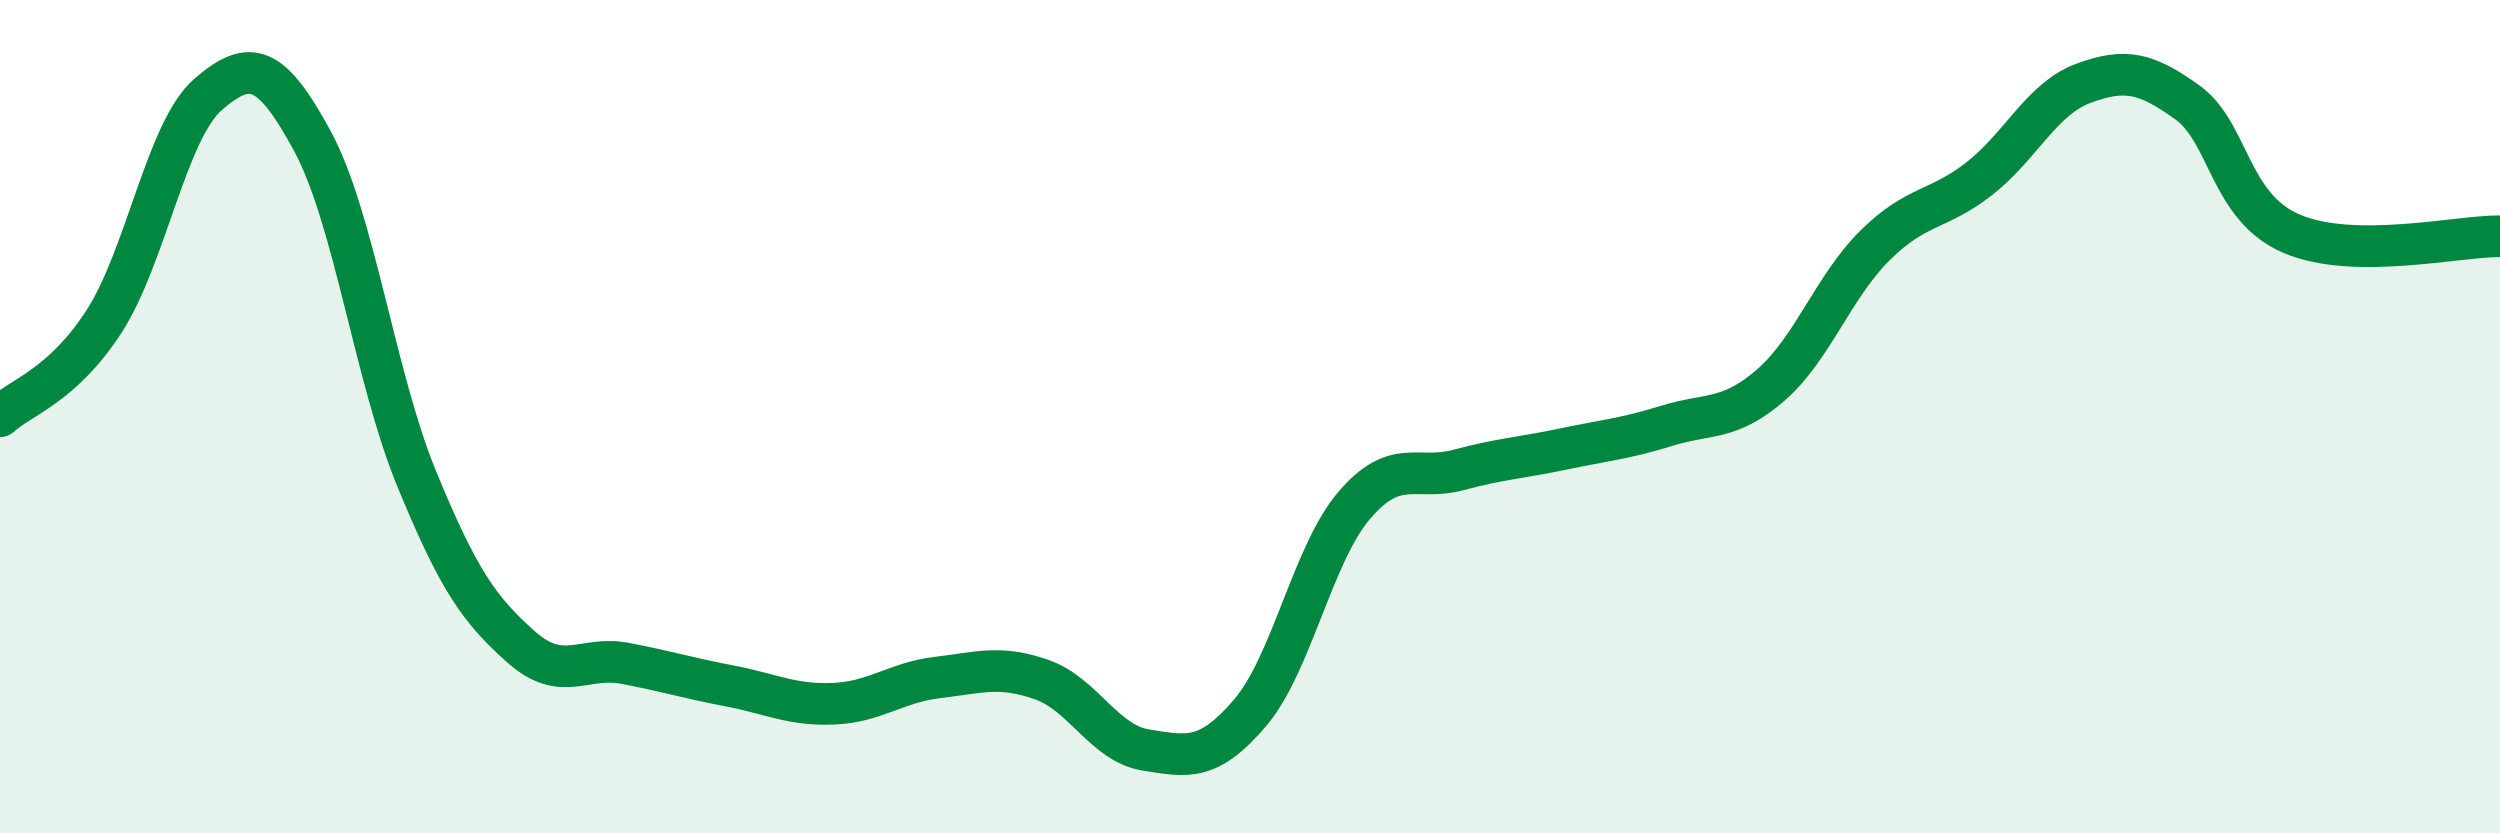
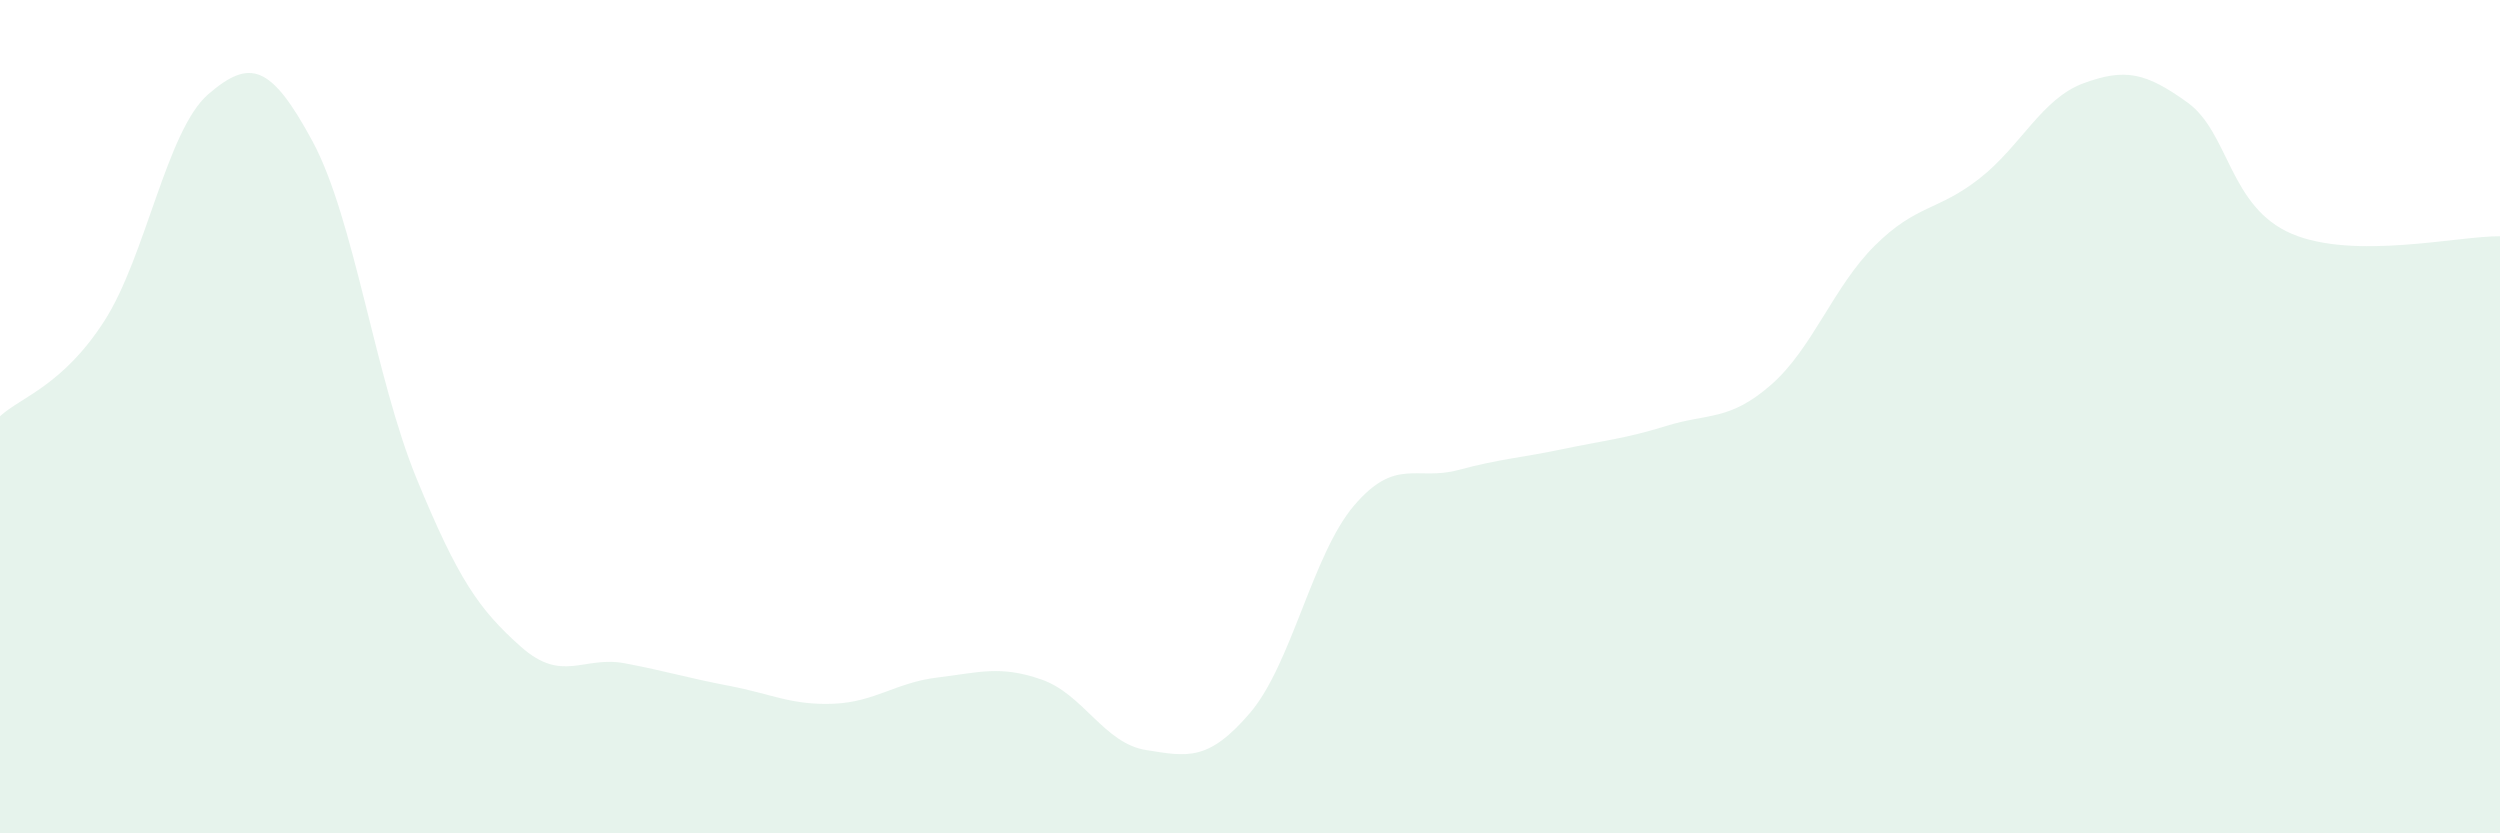
<svg xmlns="http://www.w3.org/2000/svg" width="60" height="20" viewBox="0 0 60 20">
  <path d="M 0,9.99 C 0.5,9.53 1.5,9.26 2.5,7.71 C 3.5,6.16 4,3.12 5,2.26 C 6,1.4 6.5,1.54 7.5,3.39 C 8.5,5.24 9,9.06 10,11.49 C 11,13.92 11.5,14.63 12.5,15.52 C 13.5,16.41 14,15.73 15,15.92 C 16,16.11 16.5,16.27 17.5,16.46 C 18.5,16.65 19,16.93 20,16.89 C 21,16.85 21.5,16.38 22.5,16.26 C 23.5,16.14 24,15.96 25,16.31 C 26,16.66 26.5,17.84 27.5,18 C 28.5,18.16 29,18.28 30,17.11 C 31,15.94 31.5,13.3 32.5,12.13 C 33.5,10.96 34,11.55 35,11.28 C 36,11.01 36.5,10.99 37.5,10.78 C 38.5,10.57 39,10.53 40,10.22 C 41,9.91 41.5,10.11 42.5,9.24 C 43.5,8.37 44,6.88 45,5.89 C 46,4.9 46.5,5.07 47.5,4.29 C 48.5,3.51 49,2.37 50,2 C 51,1.63 51.5,1.74 52.5,2.46 C 53.5,3.18 53.5,4.97 55,5.61 C 56.5,6.25 59,5.66 60,5.67L60 20L0 20Z" fill="#008740" opacity="0.1" stroke-linecap="round" stroke-linejoin="round" />
-   <path d="M 0,9.99 C 0.5,9.53 1.5,9.26 2.5,7.71 C 3.5,6.16 4,3.12 5,2.26 C 6,1.4 6.5,1.54 7.5,3.39 C 8.5,5.24 9,9.06 10,11.49 C 11,13.92 11.5,14.63 12.5,15.52 C 13.5,16.41 14,15.73 15,15.92 C 16,16.11 16.5,16.27 17.5,16.46 C 18.5,16.65 19,16.93 20,16.89 C 21,16.85 21.5,16.38 22.5,16.26 C 23.5,16.14 24,15.96 25,16.31 C 26,16.66 26.5,17.84 27.5,18 C 28.5,18.16 29,18.28 30,17.11 C 31,15.94 31.5,13.3 32.5,12.13 C 33.5,10.96 34,11.55 35,11.28 C 36,11.01 36.5,10.99 37.5,10.78 C 38.5,10.57 39,10.53 40,10.22 C 41,9.91 41.5,10.11 42.5,9.24 C 43.5,8.37 44,6.88 45,5.89 C 46,4.9 46.5,5.07 47.5,4.29 C 48.5,3.51 49,2.37 50,2 C 51,1.63 51.5,1.74 52.5,2.46 C 53.5,3.18 53.5,4.97 55,5.61 C 56.5,6.25 59,5.66 60,5.67" stroke="#008740" stroke-width="1" fill="none" stroke-linecap="round" stroke-linejoin="round" />
</svg>